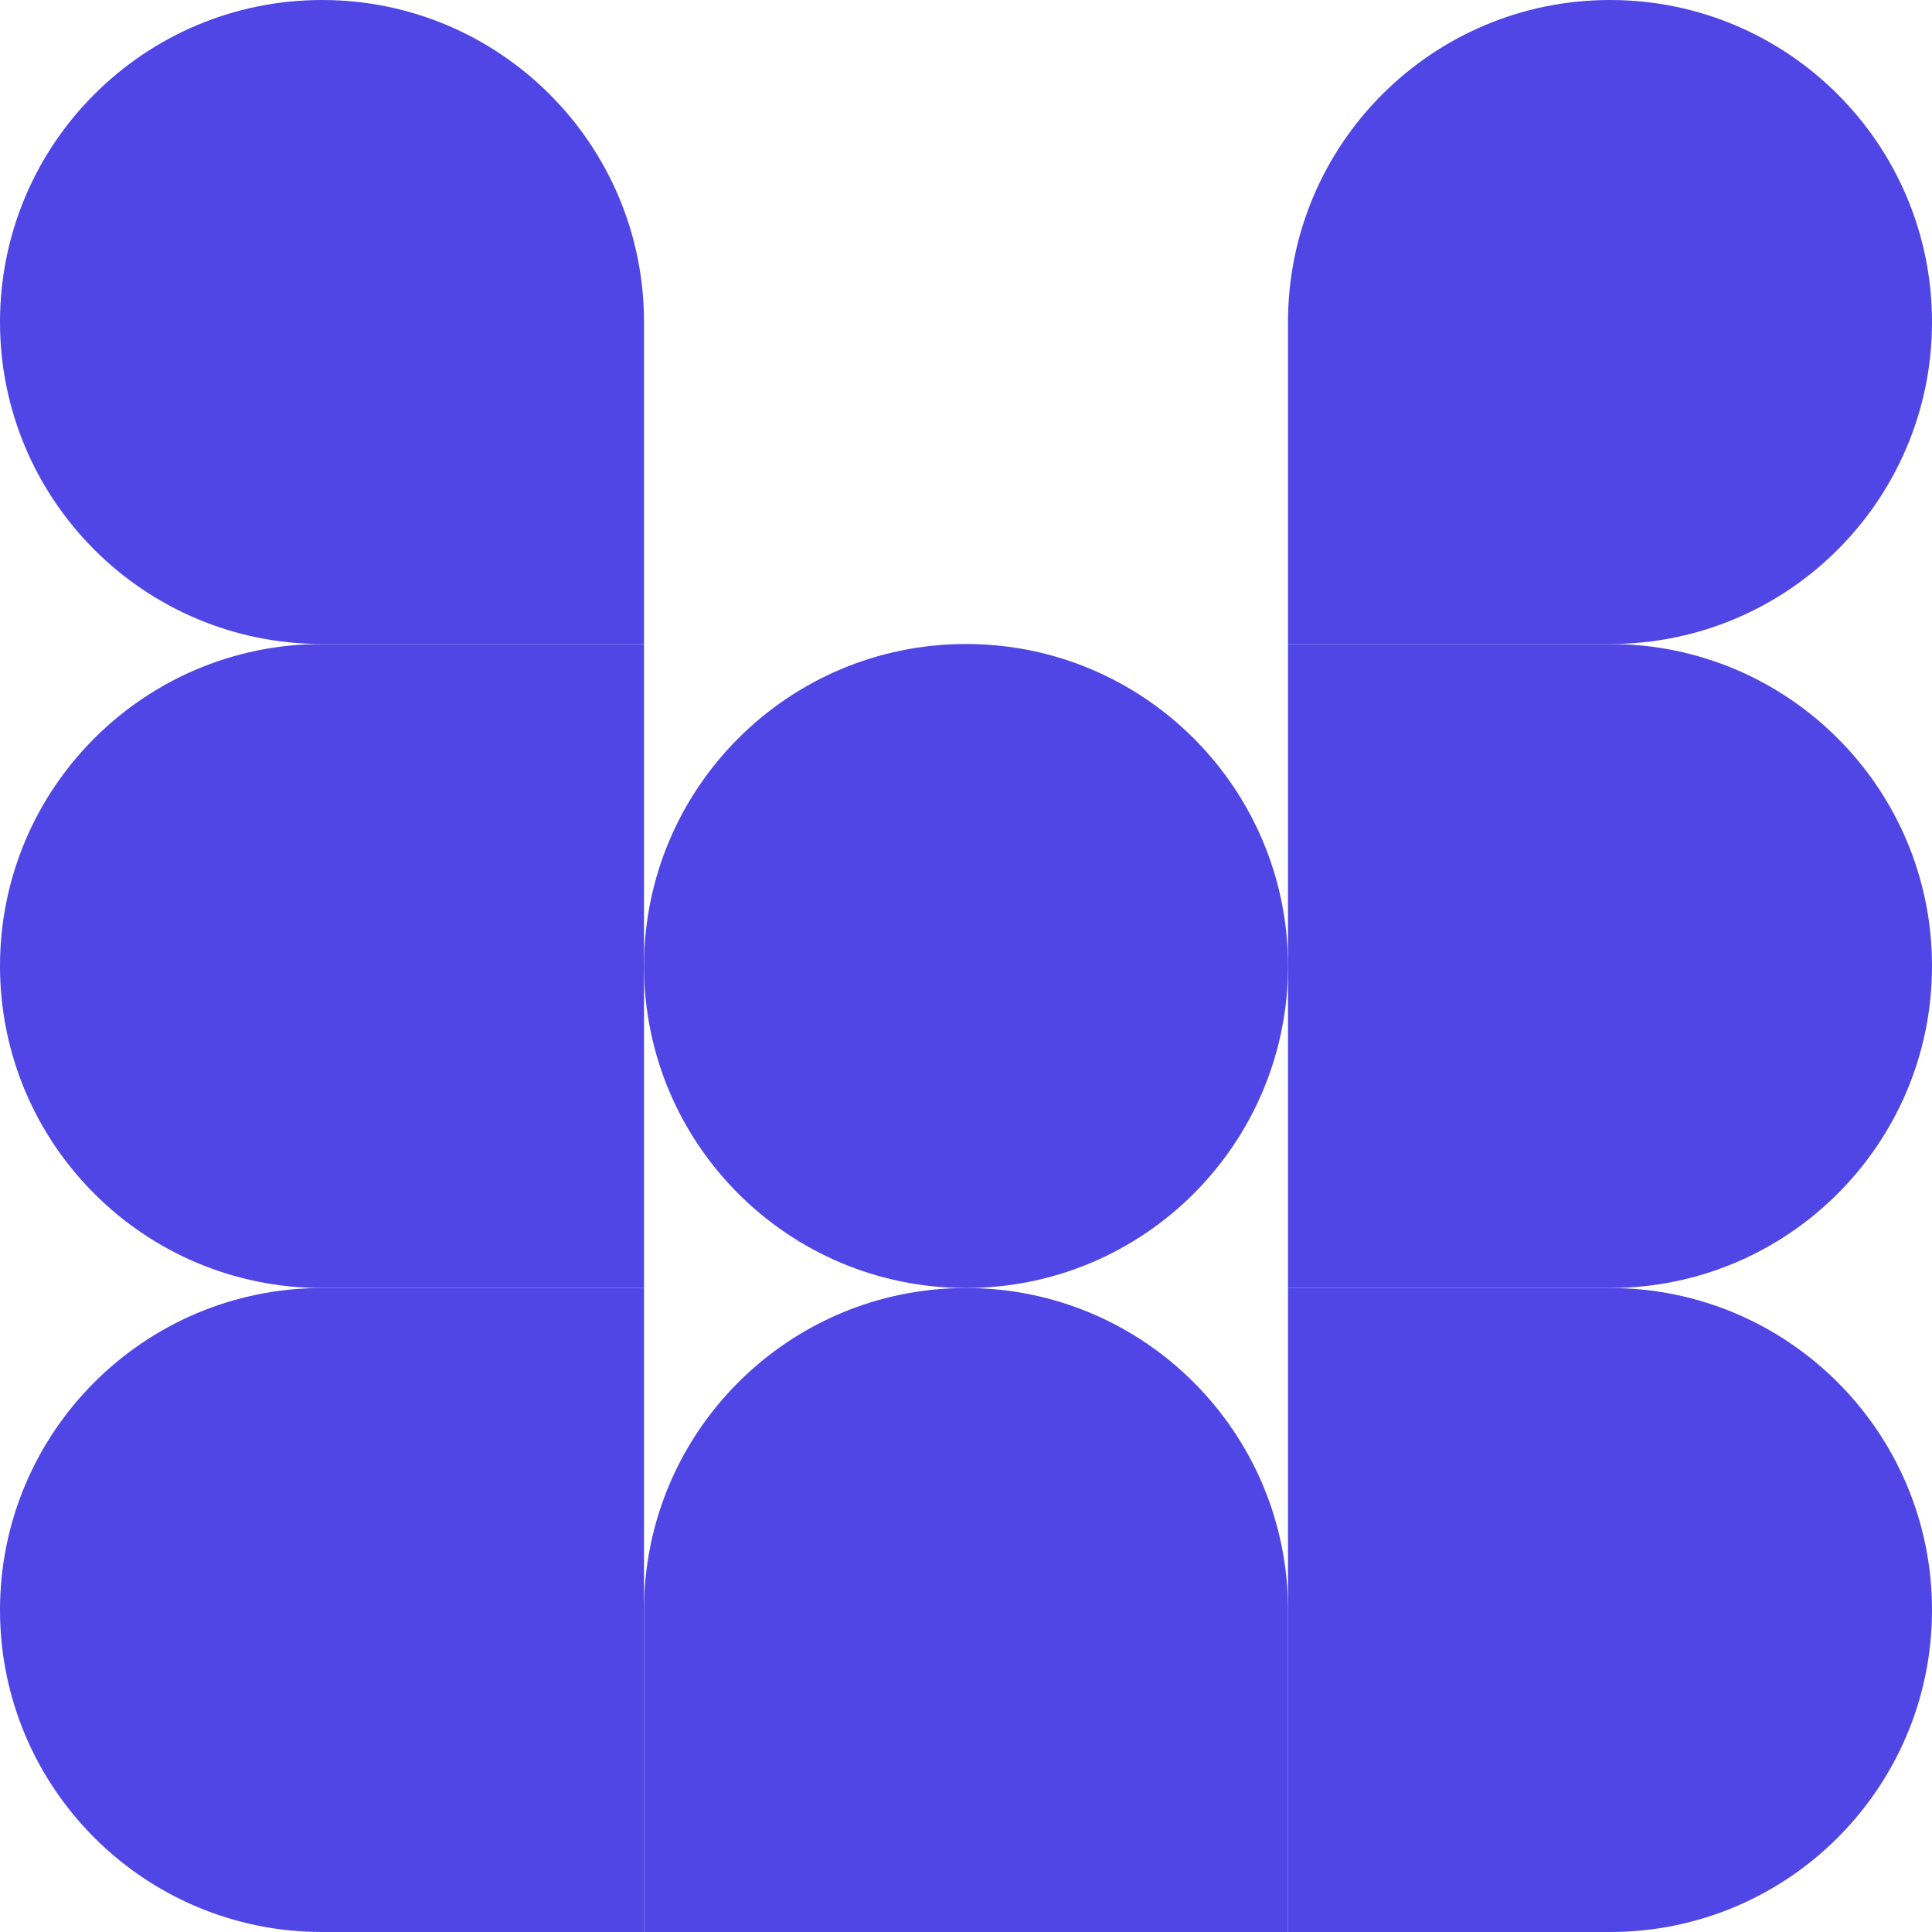
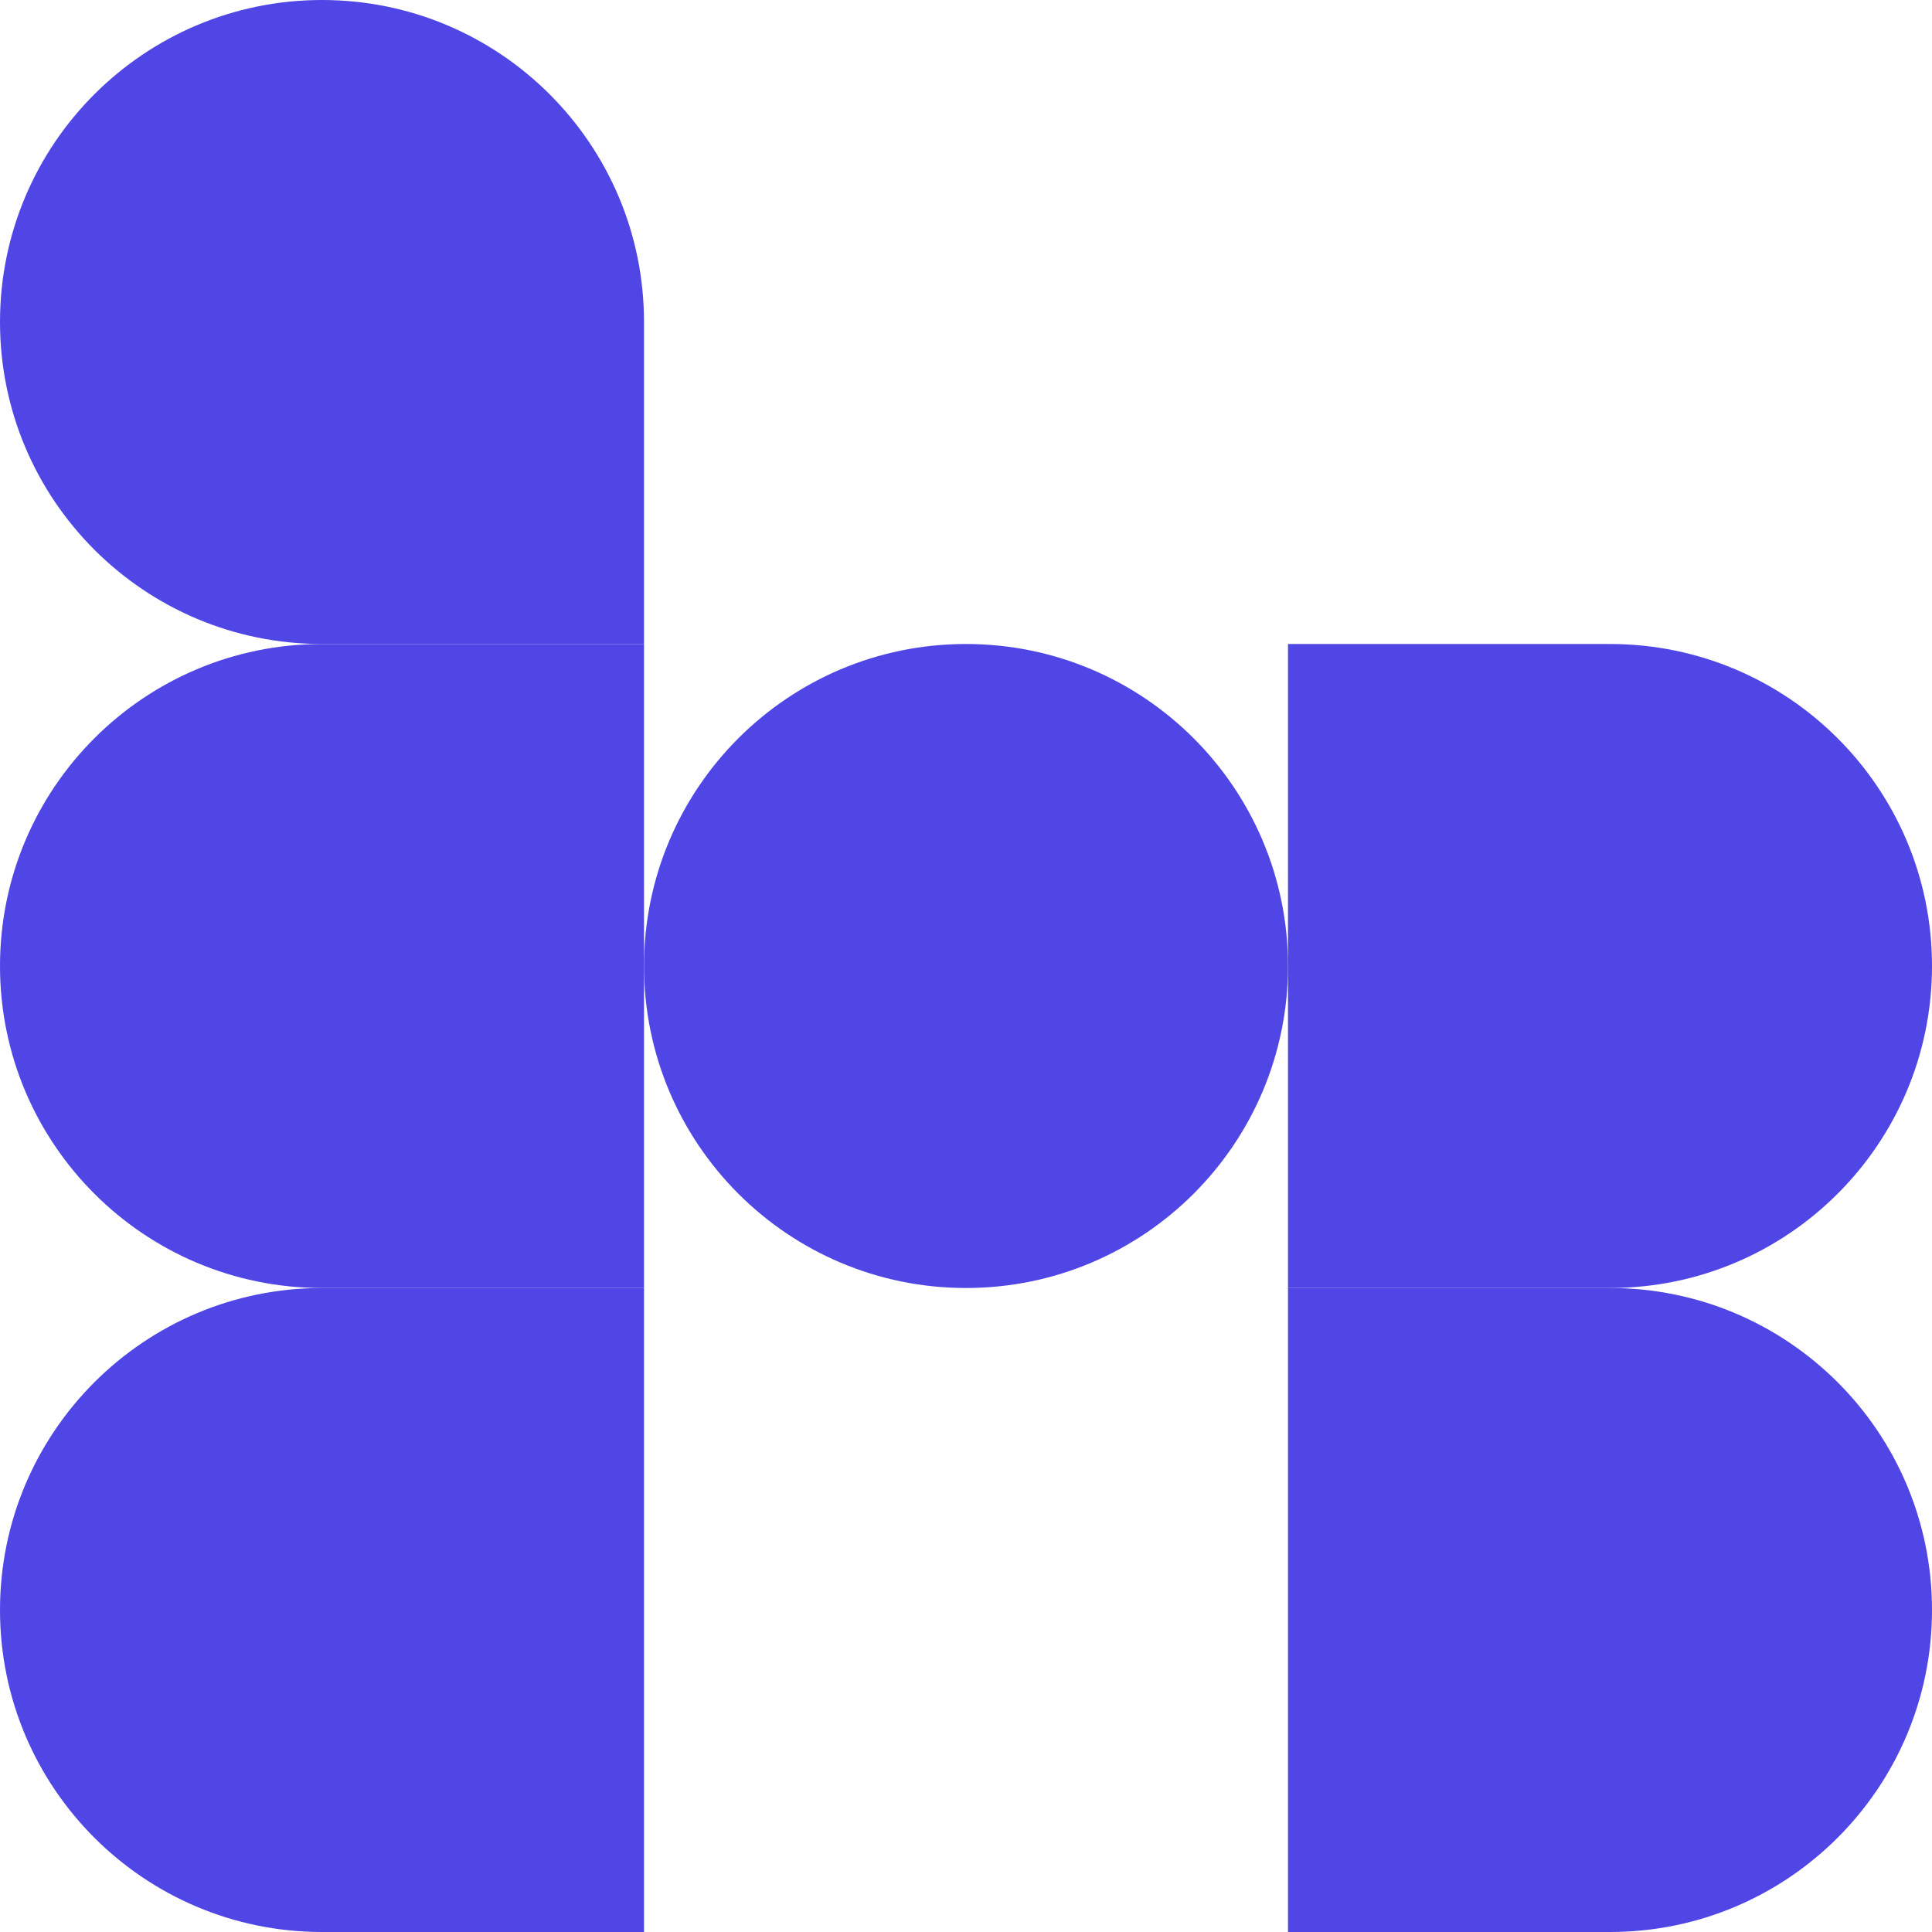
<svg xmlns="http://www.w3.org/2000/svg" width="30" height="30" viewBox="0 0 30 30" fill="none">
  <path d="M0 25C0 27.761 2.239 30 5 30H10L10 20H5C2.239 20 0 22.239 0 25V25Z" fill="#4f46e5" />
  <path d="M0 15C0 17.761 2.239 20 5 20H10L10 10L5 10C2.239 10 0 12.239 0 15V15Z" fill="#4f46e5" />
-   <path d="M15 20C12.239 20 10 22.239 10 25V30H20V25C20 22.239 17.761 20 15 20V20Z" fill="#4f46e5" />
  <path d="M30 25C30 22.239 27.761 20 25 20H20V30H25C27.761 30 30 27.761 30 25V25Z" fill="#4f46e5" />
  <path d="M30 15C30 12.239 27.761 10 25 10H20V20H25C27.761 20 30 17.761 30 15V15Z" fill="#4f46e5" />
  <path d="M10 15C10 12.239 12.239 10 15 10V10C17.761 10 20 12.239 20 15V15C20 17.761 17.761 20 15 20V20C12.239 20 10 17.761 10 15V15Z" fill="#4f46e5" />
-   <path d="M30 5C30 7.761 27.761 10 25 10L20 10V5C20 2.239 22.239 3.01123e-07 25 3.01123e-07V3.01123e-07C27.761 3.01123e-07 30 2.239 30 5V5Z" fill="#4f46e5" />
  <path d="M5 0C7.761 0 10 2.239 10 5V10L5 10C2.239 10 3.01123e-07 7.761 3.01123e-07 5V5C3.01123e-07 2.239 2.239 0 5 0V0Z" fill="#4f46e5" />
</svg>